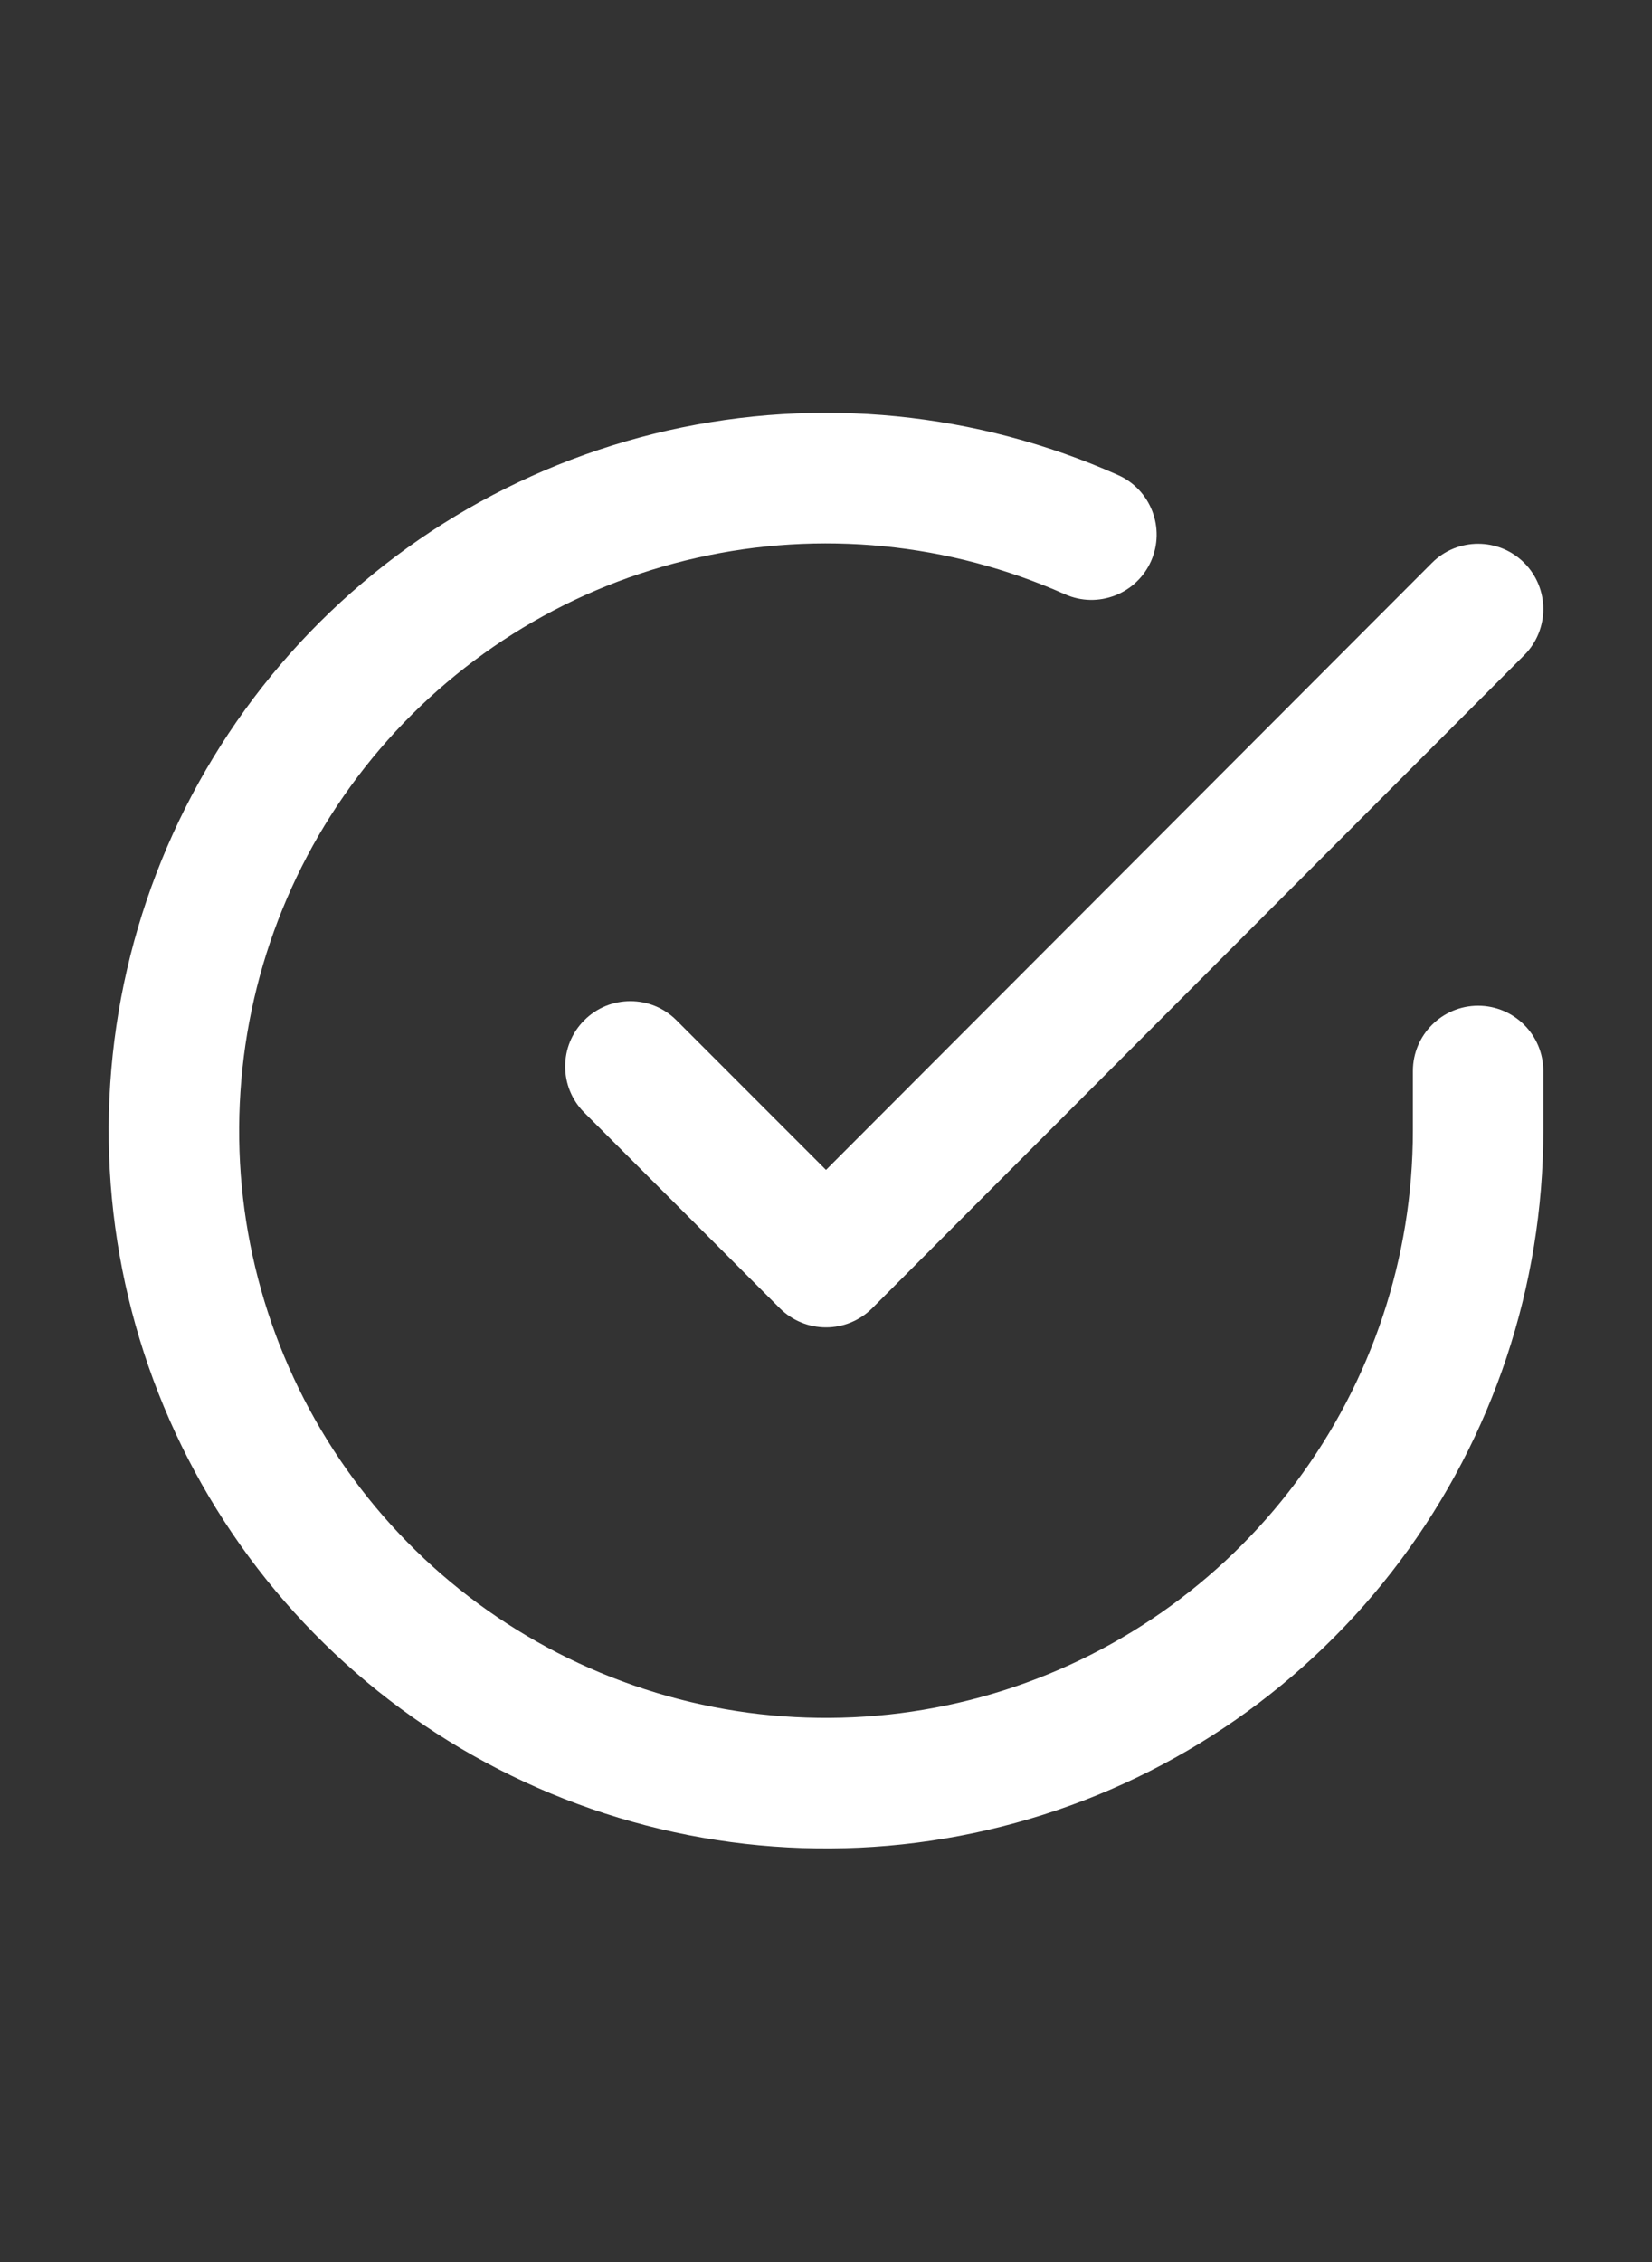
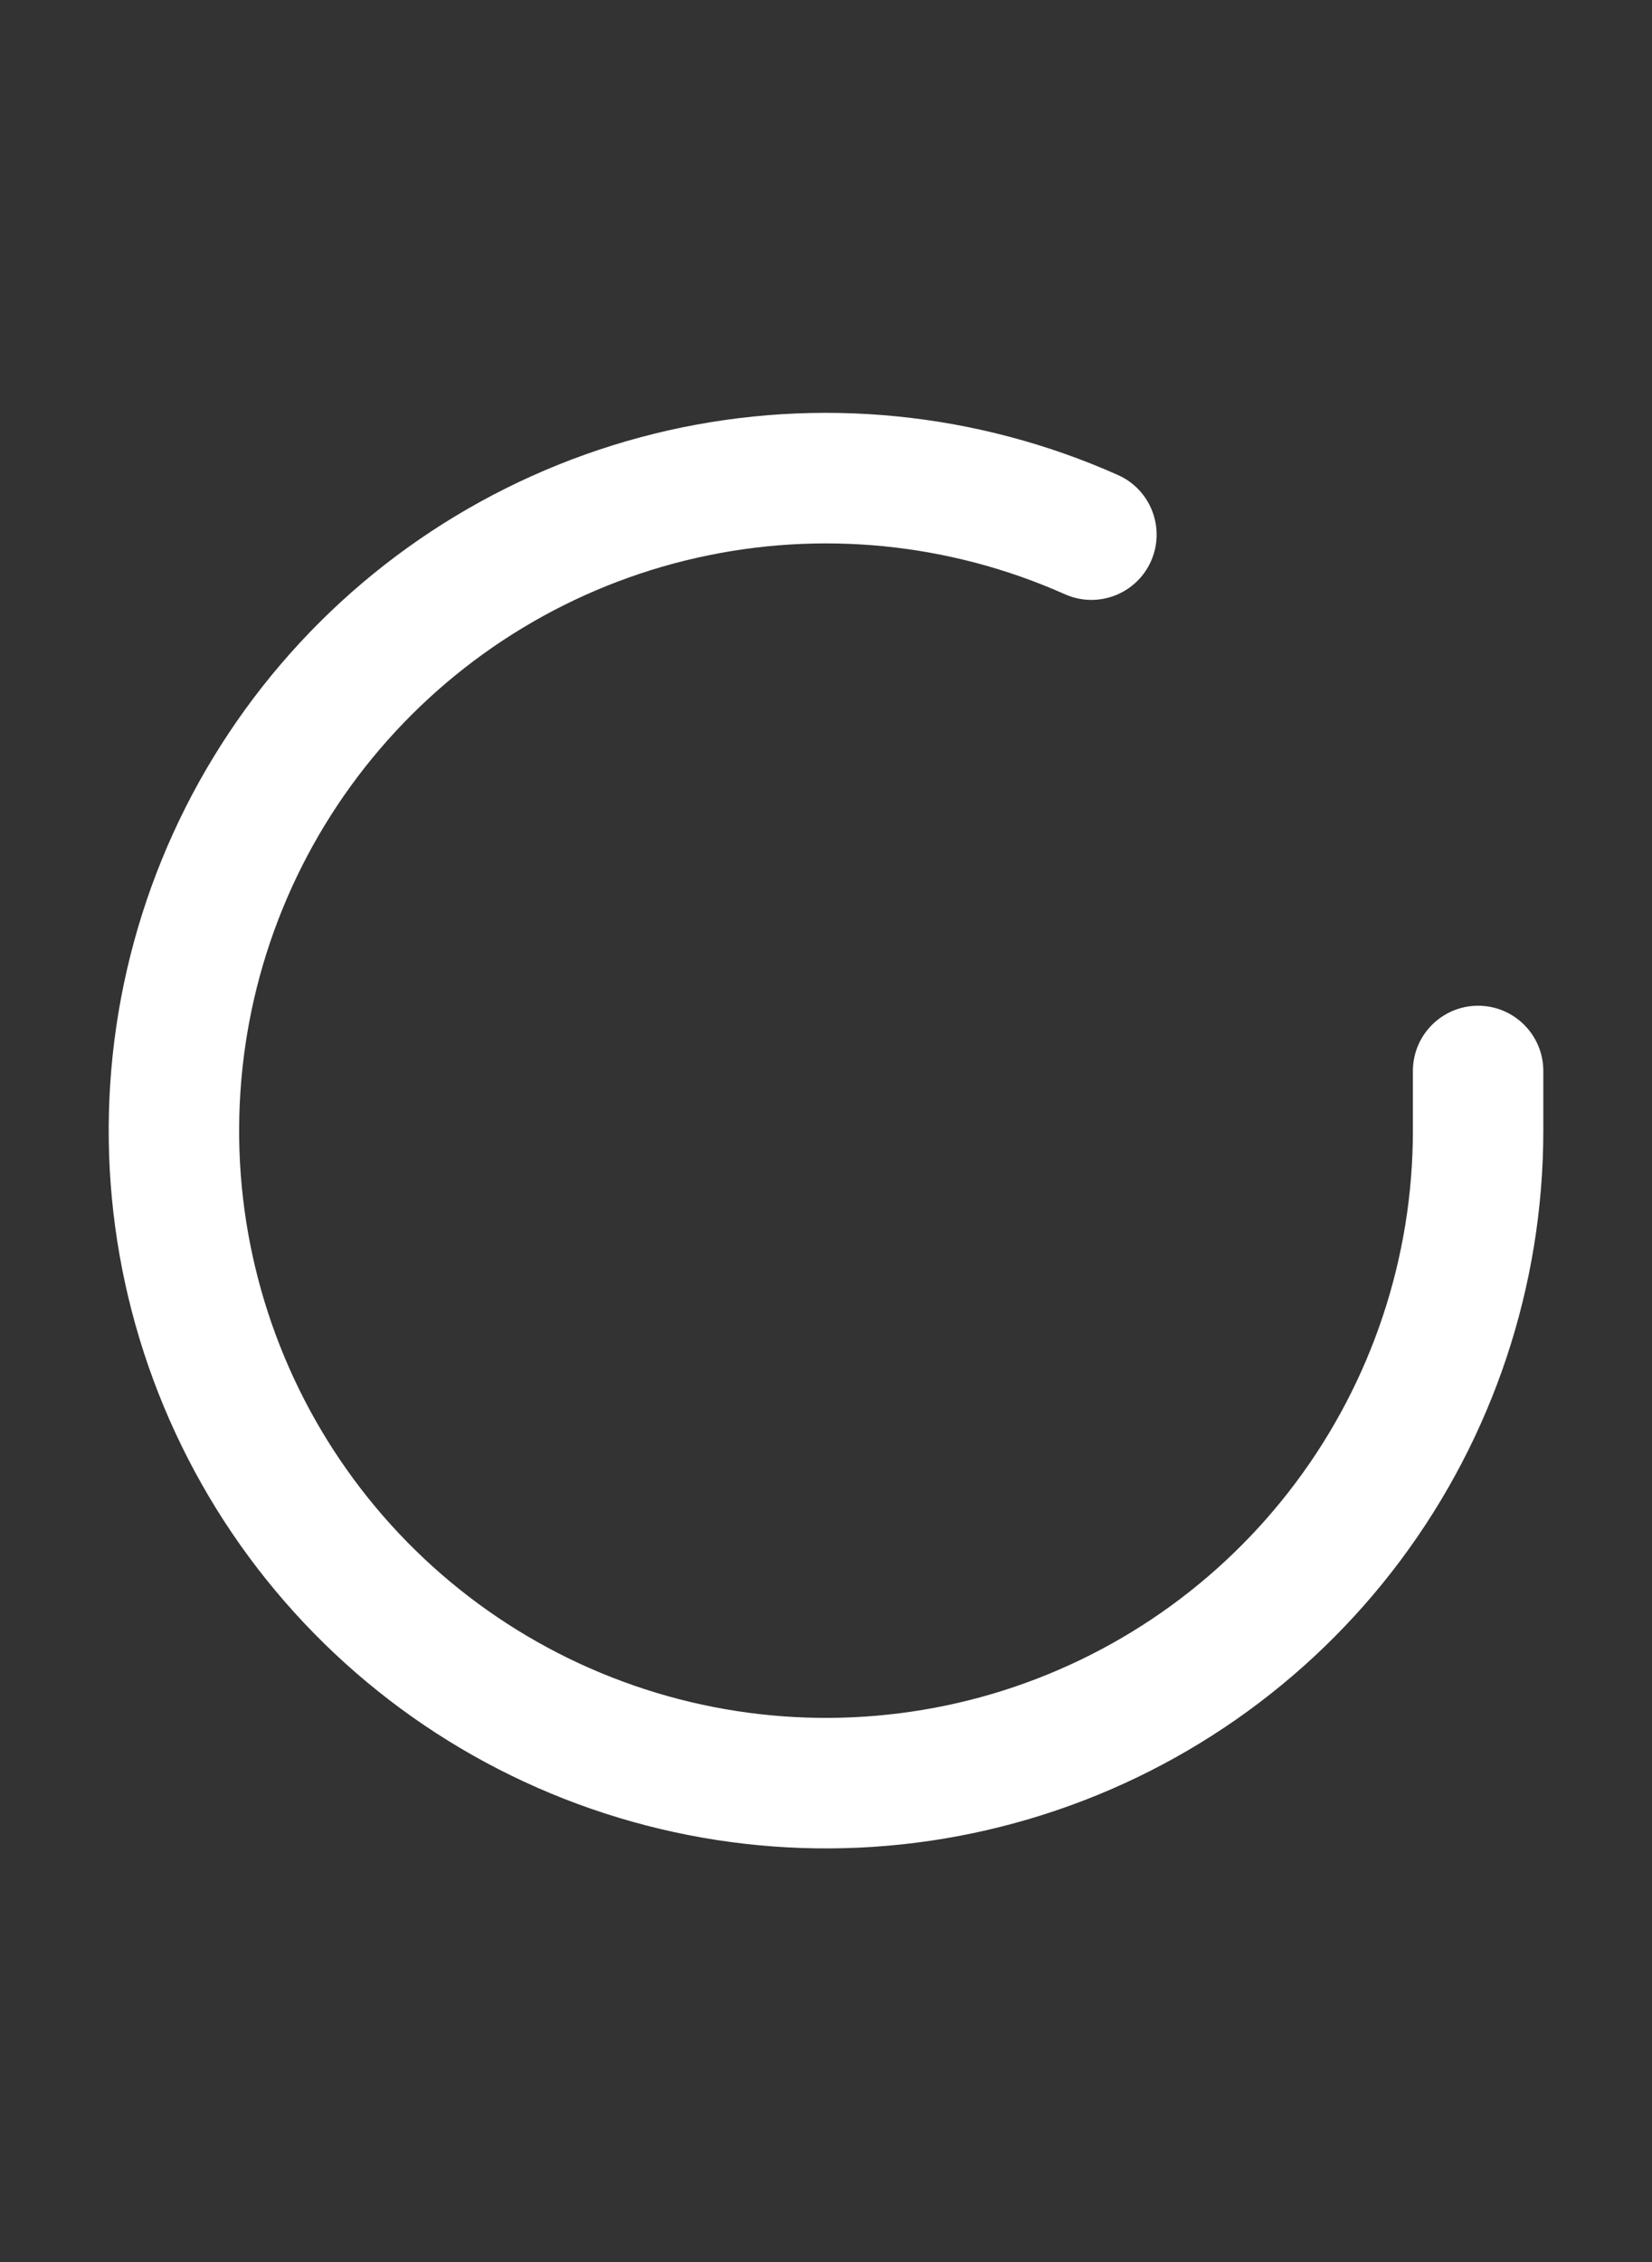
<svg xmlns="http://www.w3.org/2000/svg" width="19" height="26" viewBox="0 0 19 26" fill="none">
  <rect x="0" y="0" width="19" height="26" fill="#333333" stroke="none" />
  <g clip-path="url(#clip0_4_46)">
    <path fill-rule="evenodd" clip-rule="evenodd" d="M12.247 6.83C10.918 6.238 9.432 6.091 8.012 6.412C6.593 6.732 5.315 7.503 4.369 8.61C3.423 9.716 2.86 11.099 2.765 12.552C2.669 14.004 3.045 15.448 3.837 16.669C4.63 17.891 5.795 18.823 7.161 19.327C8.526 19.832 10.018 19.881 11.414 19.469C12.81 19.056 14.035 18.203 14.906 17.037C15.778 15.871 16.249 14.455 16.25 12.999V12.31C16.25 11.896 16.586 11.56 17 11.56C17.414 11.56 17.75 11.896 17.75 12.31V13C17.749 14.779 17.173 16.51 16.108 17.935C15.043 19.36 13.545 20.403 11.839 20.907C10.133 21.412 8.31 21.351 6.641 20.734C4.972 20.118 3.547 18.978 2.579 17.486C1.611 15.993 1.151 14.228 1.268 12.453C1.385 10.678 2.073 8.988 3.229 7.635C4.384 6.283 5.947 5.341 7.682 4.948C9.417 4.556 11.233 4.736 12.858 5.46C13.236 5.628 13.406 6.072 13.238 6.45C13.069 6.829 12.626 6.999 12.247 6.83Z" fill="white" />
-     <path fill-rule="evenodd" clip-rule="evenodd" d="M17.53 6.469C17.823 6.762 17.823 7.237 17.531 7.53L10.031 15.037C9.89 15.178 9.699 15.257 9.5 15.257C9.301 15.257 9.11 15.178 8.97 15.038L6.72 12.788C6.427 12.495 6.427 12.02 6.72 11.727C7.013 11.434 7.487 11.434 7.78 11.727L9.5 13.447L16.469 6.47C16.762 6.177 17.237 6.177 17.53 6.469Z" fill="white" />
  </g>
  <defs>
    <clipPath id="clip0_4_46">
      <rect width="18" height="26" fill="white" transform="translate(0.5)" />
    </clipPath>
  </defs>
</svg>